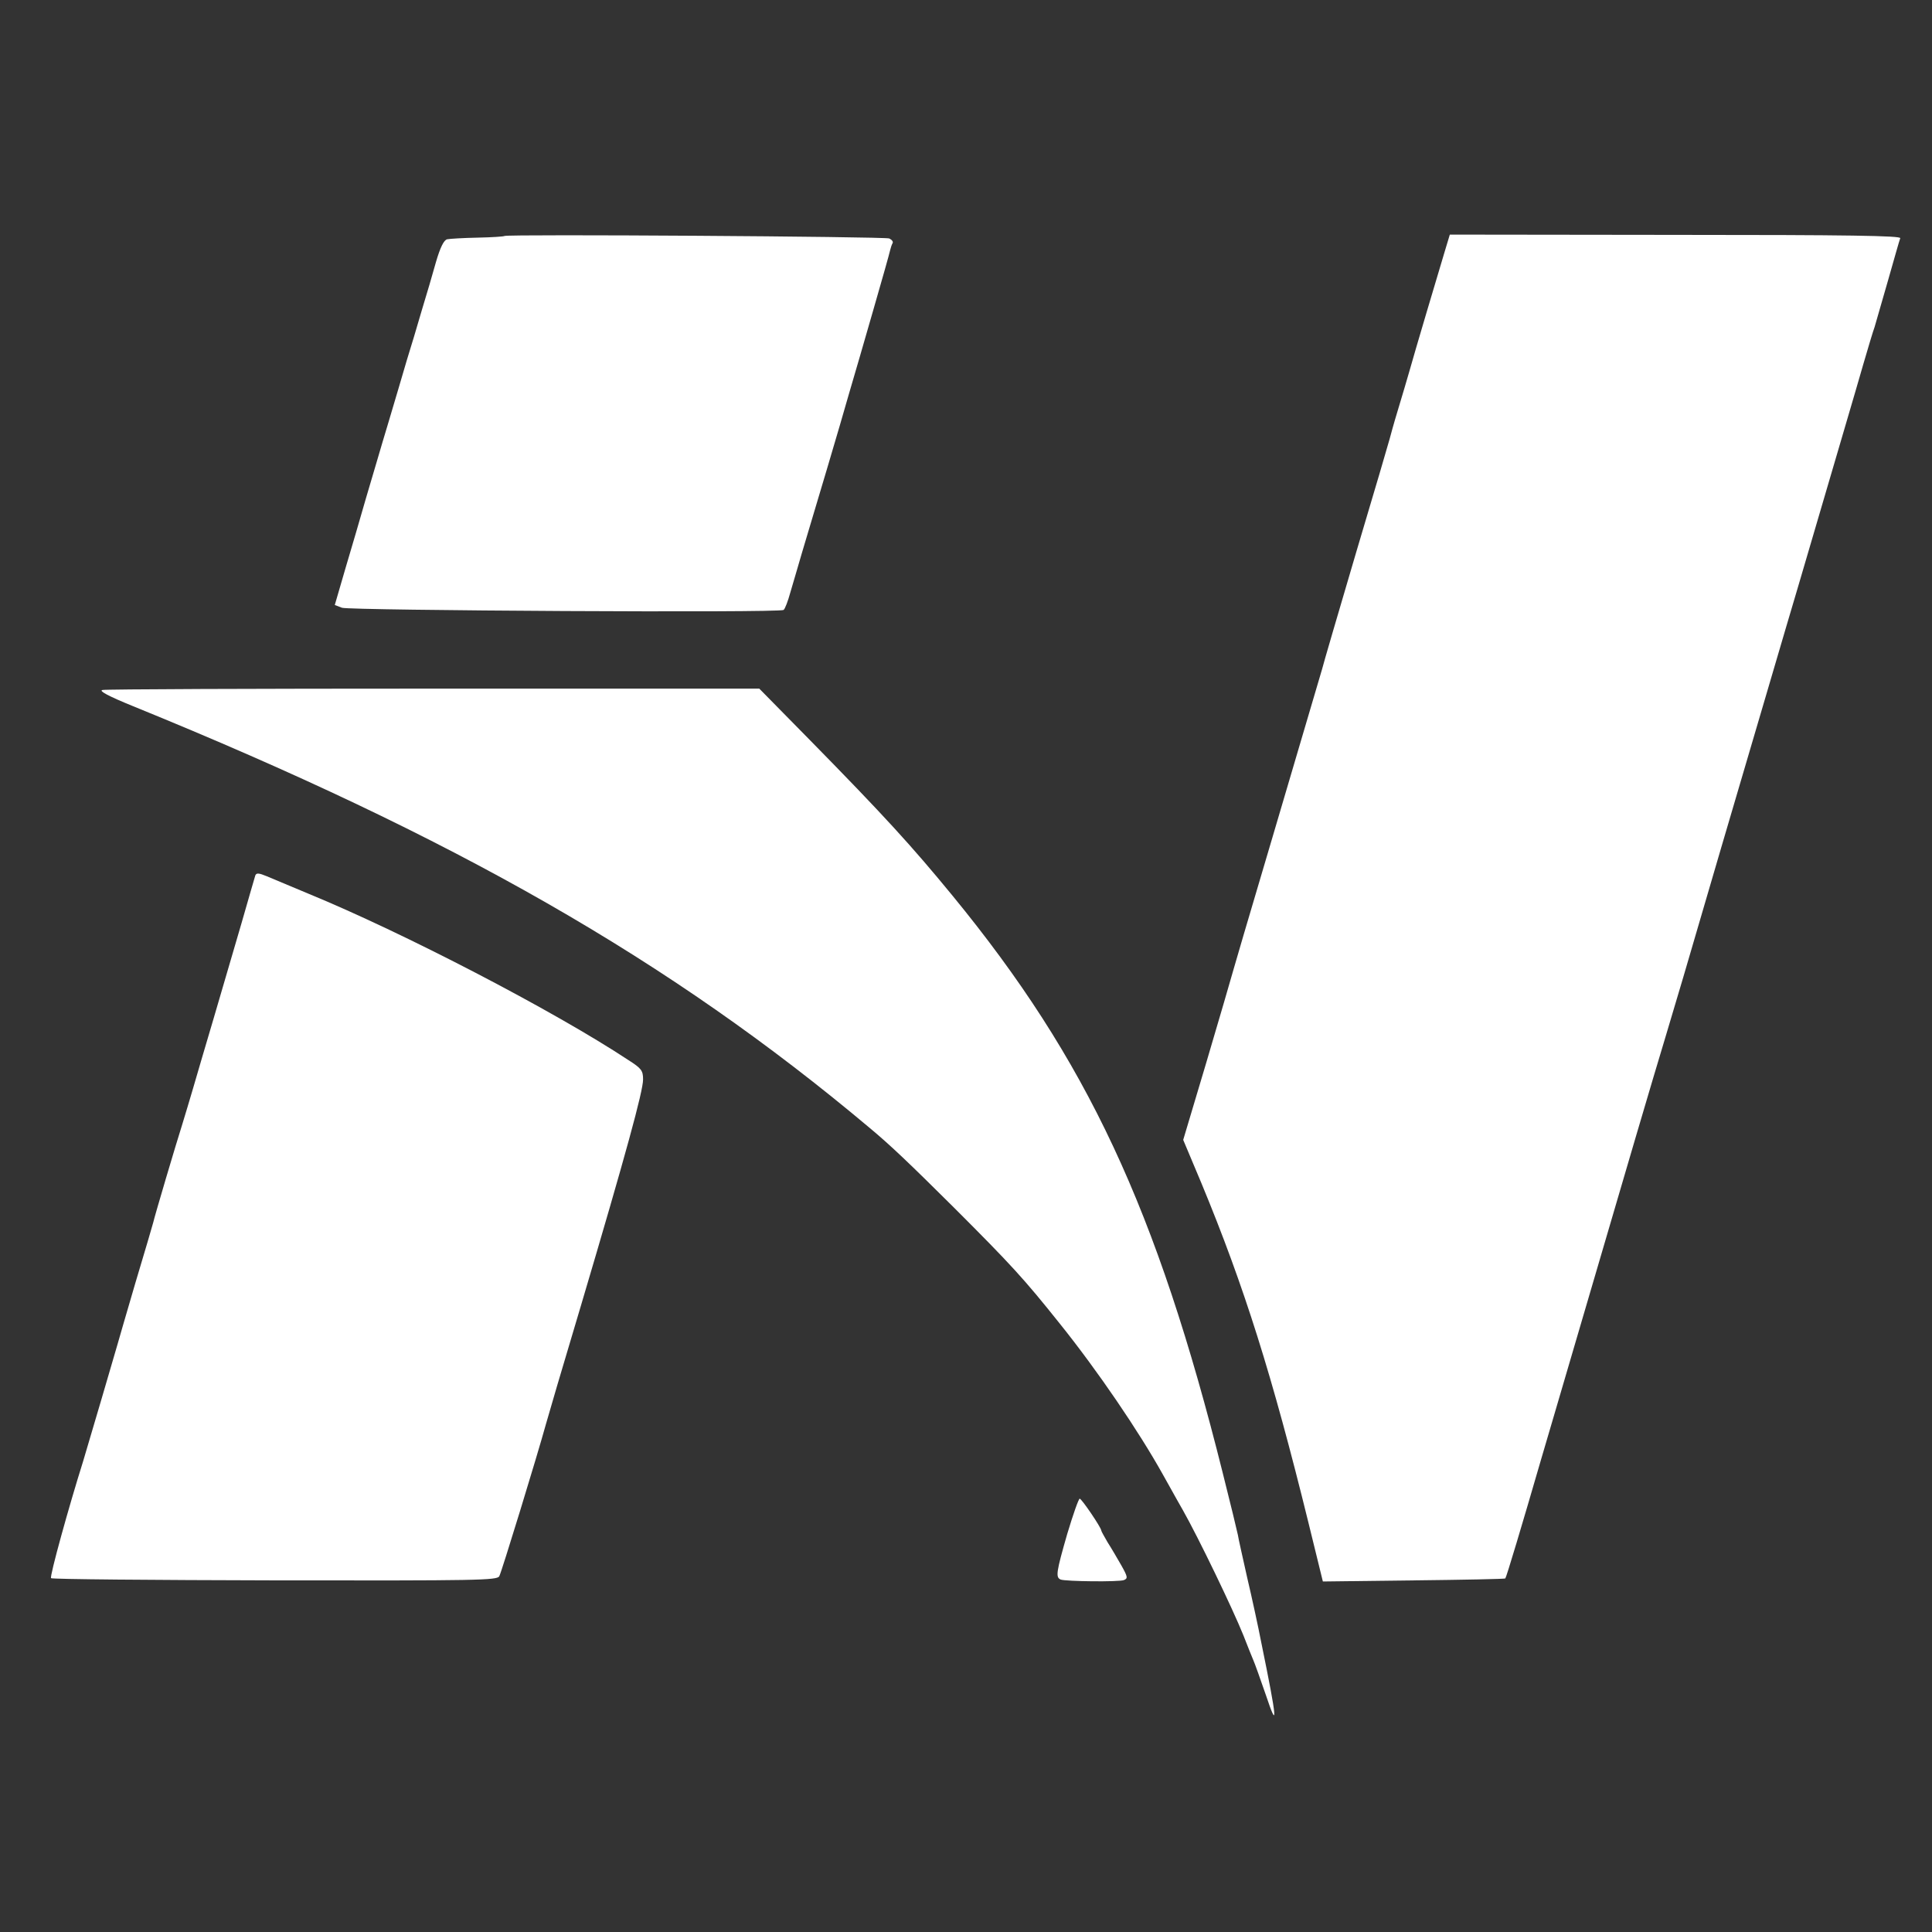
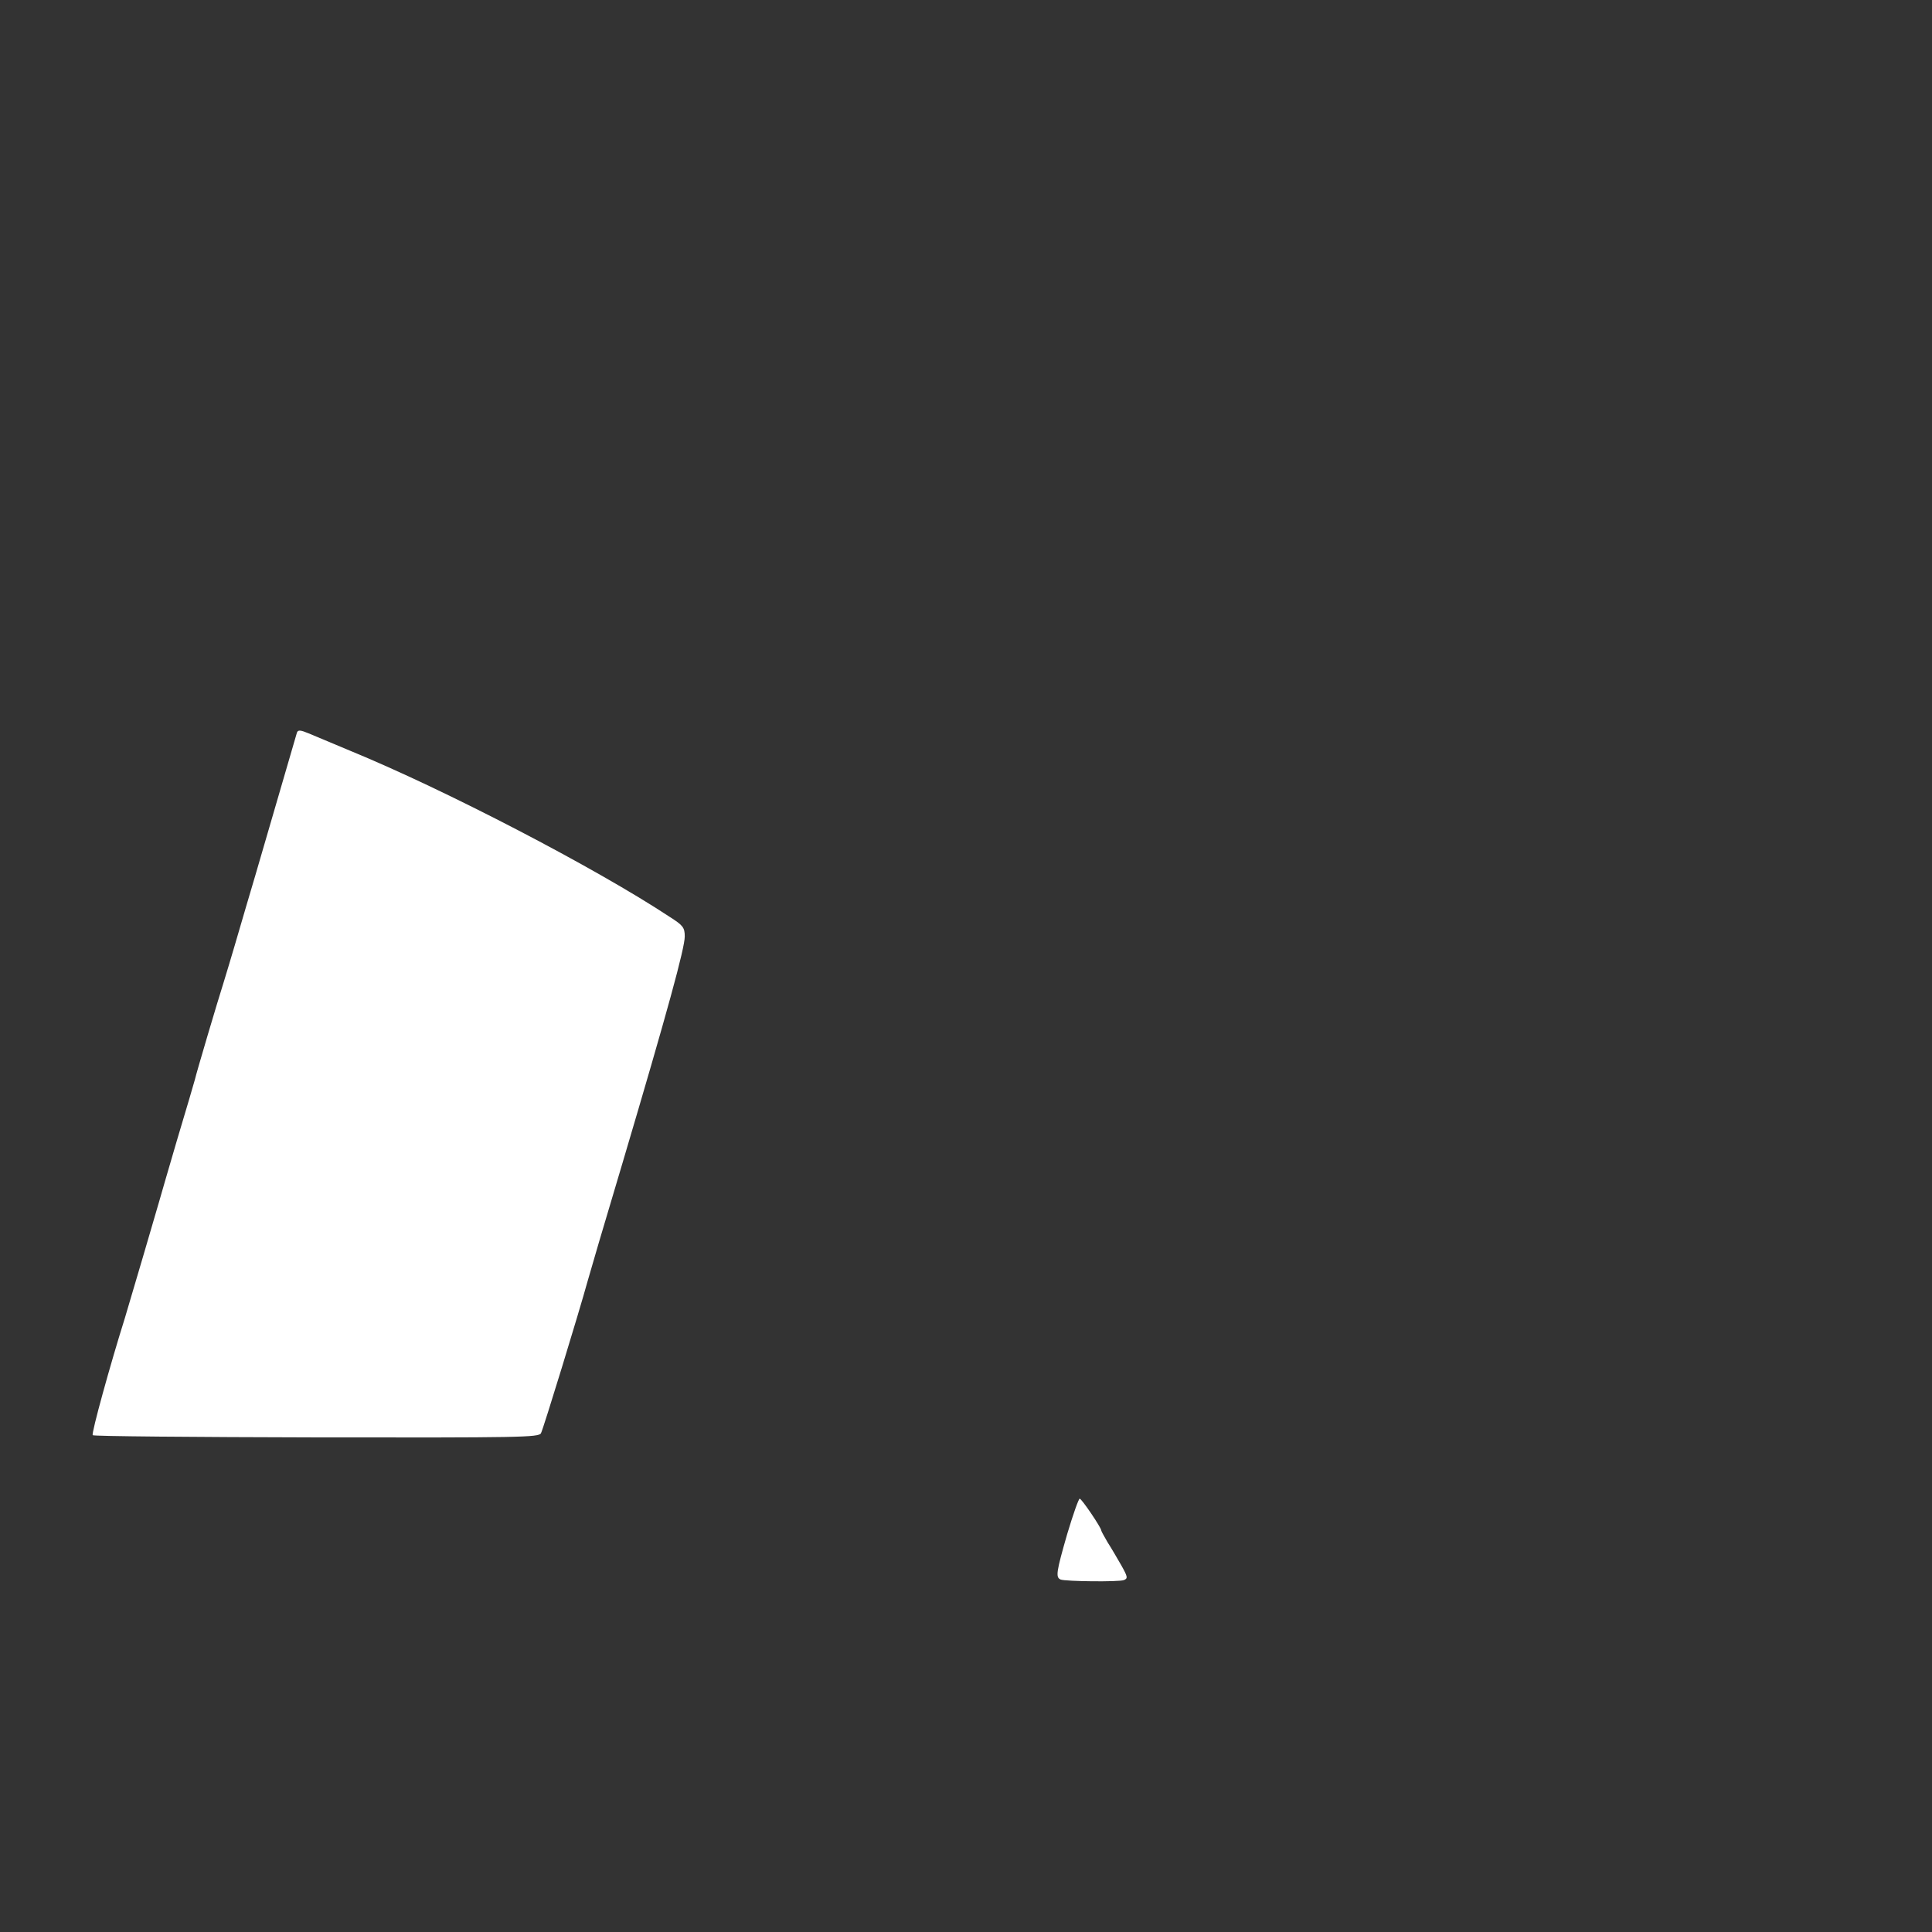
<svg xmlns="http://www.w3.org/2000/svg" version="1.0" width="933.333" height="933.333" viewBox="0 0 700 700">
  <rect x="0" y="0" width="700" height="700" fill="#333333" stroke="none" />
  <g fill="#fff">
-     <path d="M182.8 85.5c-.2.2-4.6.5-9.7.6-5.2.1-10.2.4-11.1.6-1.2.3-2.5 3-4 8.1-1.2 4.3-3.5 12.2-5.2 17.7-1.6 5.5-4 13.6-5.4 18-1.3 4.4-4.3 14.7-6.8 23-2.5 8.2-6 20.4-8 27-1.9 6.6-5.2 18-7.4 25.3l-3.9 13.4 2.6 1c2.7 1 158.4 1.9 160 .8.5-.3 1.6-3.2 2.5-6.5 1-3.3 2.8-9.6 4.1-14 5.1-17 13.9-46.5 17-57.5 1.9-6.3 5.9-20.3 9-31 3.1-10.7 5.8-20.3 6-21.3.2-.9.6-2.1.9-2.6.3-.5-.2-1.2-1.2-1.7-1.7-.7-138.6-1.6-139.4-.9zM523.1 92.3c-2.2 7.3-10.3 34.5-12.6 42.7-.7 2.5-2.5 8.5-4 13.5-1.5 4.9-2.8 9.7-3 10.5-.2.8-5.6 19.3-12.1 41-6.4 21.7-12 40.8-12.4 42.5-.9 3.1-2.2 7.4-18 61-11.5 38.8-11.7 39.6-14 47.5-1 3.6-5.5 19-10 34.2l-8.3 27.8 6.6 15.7c15.5 37.4 25.6 69.5 38.8 123.1l5.2 21.2 32.9-.4c18.1-.2 33.1-.5 33.2-.7.4-.4 6.2-19.8 12.9-42.9 1.4-4.7 3.6-12.3 5-17 30.9-105.4 34.3-116.9 40.2-136.5 1.3-4.4 4.2-14.1 6.4-21.5 6.3-21.6 20.2-69 30.1-102.5 5-17.1 10.2-34.6 11.5-39 13.4-45.7 21.1-71.7 23.6-80.5 1.7-5.8 3.5-11.9 4.1-13.5.5-1.7 2.7-9.3 4.9-17 2.2-7.7 4.1-14.5 4.4-15.2.3-.9-18.8-1.2-81.4-1.2l-81.8-.1-2.2 7.3zM37.1 250c-1.4.3 2.1 2.2 11.2 5.9 116.5 47.4 194.6 92.1 266.6 152.6 7.7 6.4 14.5 12.9 30.7 29 20.9 20.9 25.3 25.7 38.4 42.1 13.8 17.2 28.6 39 37.3 54.6 1.5 2.6 4.7 8.5 7.3 13 5.6 9.9 18 35.6 21.9 45.3 1.5 3.8 3.1 7.9 3.6 9 .5 1.1 2.5 6.7 4.5 12.5 4.5 13.5 4.2 9.5-1.6-18.8-1.1-5.7-3.4-16.3-5.1-23.5-1.6-7.2-3.2-14.2-3.4-15.6-.3-1.5-2.7-11.4-5.4-22.1-24-96.1-49.2-150-98-209.5-14.7-17.9-24.6-28.8-51.8-56.5l-18.2-18.5h-118c-64.9 0-118.9.2-120 .5z" />
-     <path d="M92.5 317.2c-.2.7-2.5 8.5-5 17.3-2.6 8.8-7.1 24.3-10.1 34.5s-6.4 21.6-7.5 25.5c-1.1 3.8-2.9 9.7-3.9 13-2.2 6.9-10 33.2-10.5 35.5-.2.8-3.1 10.7-6.5 22-3.3 11.3-6.2 21.2-6.4 22-.5 1.8-11.2 38.3-12.5 42.5-5.1 16.2-12.2 41.8-11.6 42.3.3.4 36.8.7 81.1.8 73.6.1 80.5 0 81.3-1.5.8-1.4 13.7-43.5 16.9-55.1.5-1.9 6.2-21.3 12.7-43 16.4-55.3 22.5-77.7 22.5-81.9 0-3.2-.6-4-5.3-7-27.1-17.9-81.8-46.3-116.2-60.4-6-2.5-12.7-5.3-14.8-6.2-2.9-1.2-3.8-1.3-4.2-.3zM386.7 555.7c-4 13.9-4.3 15.8-2.4 16.6 1.9.7 21.1.9 22.9.2 1.5-.6 1.4-1.2-.9-5.3-1.5-2.6-3.7-6.4-5-8.4-1.2-2.1-2.3-4-2.3-4.3 0-1-7.1-11.5-7.8-11.5-.4 0-2.4 5.7-4.5 12.7z" />
+     <path d="M92.5 317.2s-6.4 21.6-7.5 25.5c-1.1 3.8-2.9 9.7-3.9 13-2.2 6.9-10 33.2-10.5 35.5-.2.8-3.1 10.7-6.5 22-3.3 11.3-6.2 21.2-6.4 22-.5 1.8-11.2 38.3-12.5 42.5-5.1 16.2-12.2 41.8-11.6 42.3.3.4 36.8.7 81.1.8 73.6.1 80.5 0 81.3-1.5.8-1.4 13.7-43.5 16.9-55.1.5-1.9 6.2-21.3 12.7-43 16.4-55.3 22.5-77.7 22.5-81.9 0-3.2-.6-4-5.3-7-27.1-17.9-81.8-46.3-116.2-60.4-6-2.5-12.7-5.3-14.8-6.2-2.9-1.2-3.8-1.3-4.2-.3zM386.7 555.7c-4 13.9-4.3 15.8-2.4 16.6 1.9.7 21.1.9 22.9.2 1.5-.6 1.4-1.2-.9-5.3-1.5-2.6-3.7-6.4-5-8.4-1.2-2.1-2.3-4-2.3-4.3 0-1-7.1-11.5-7.8-11.5-.4 0-2.4 5.7-4.5 12.7z" />
  </g>
</svg>